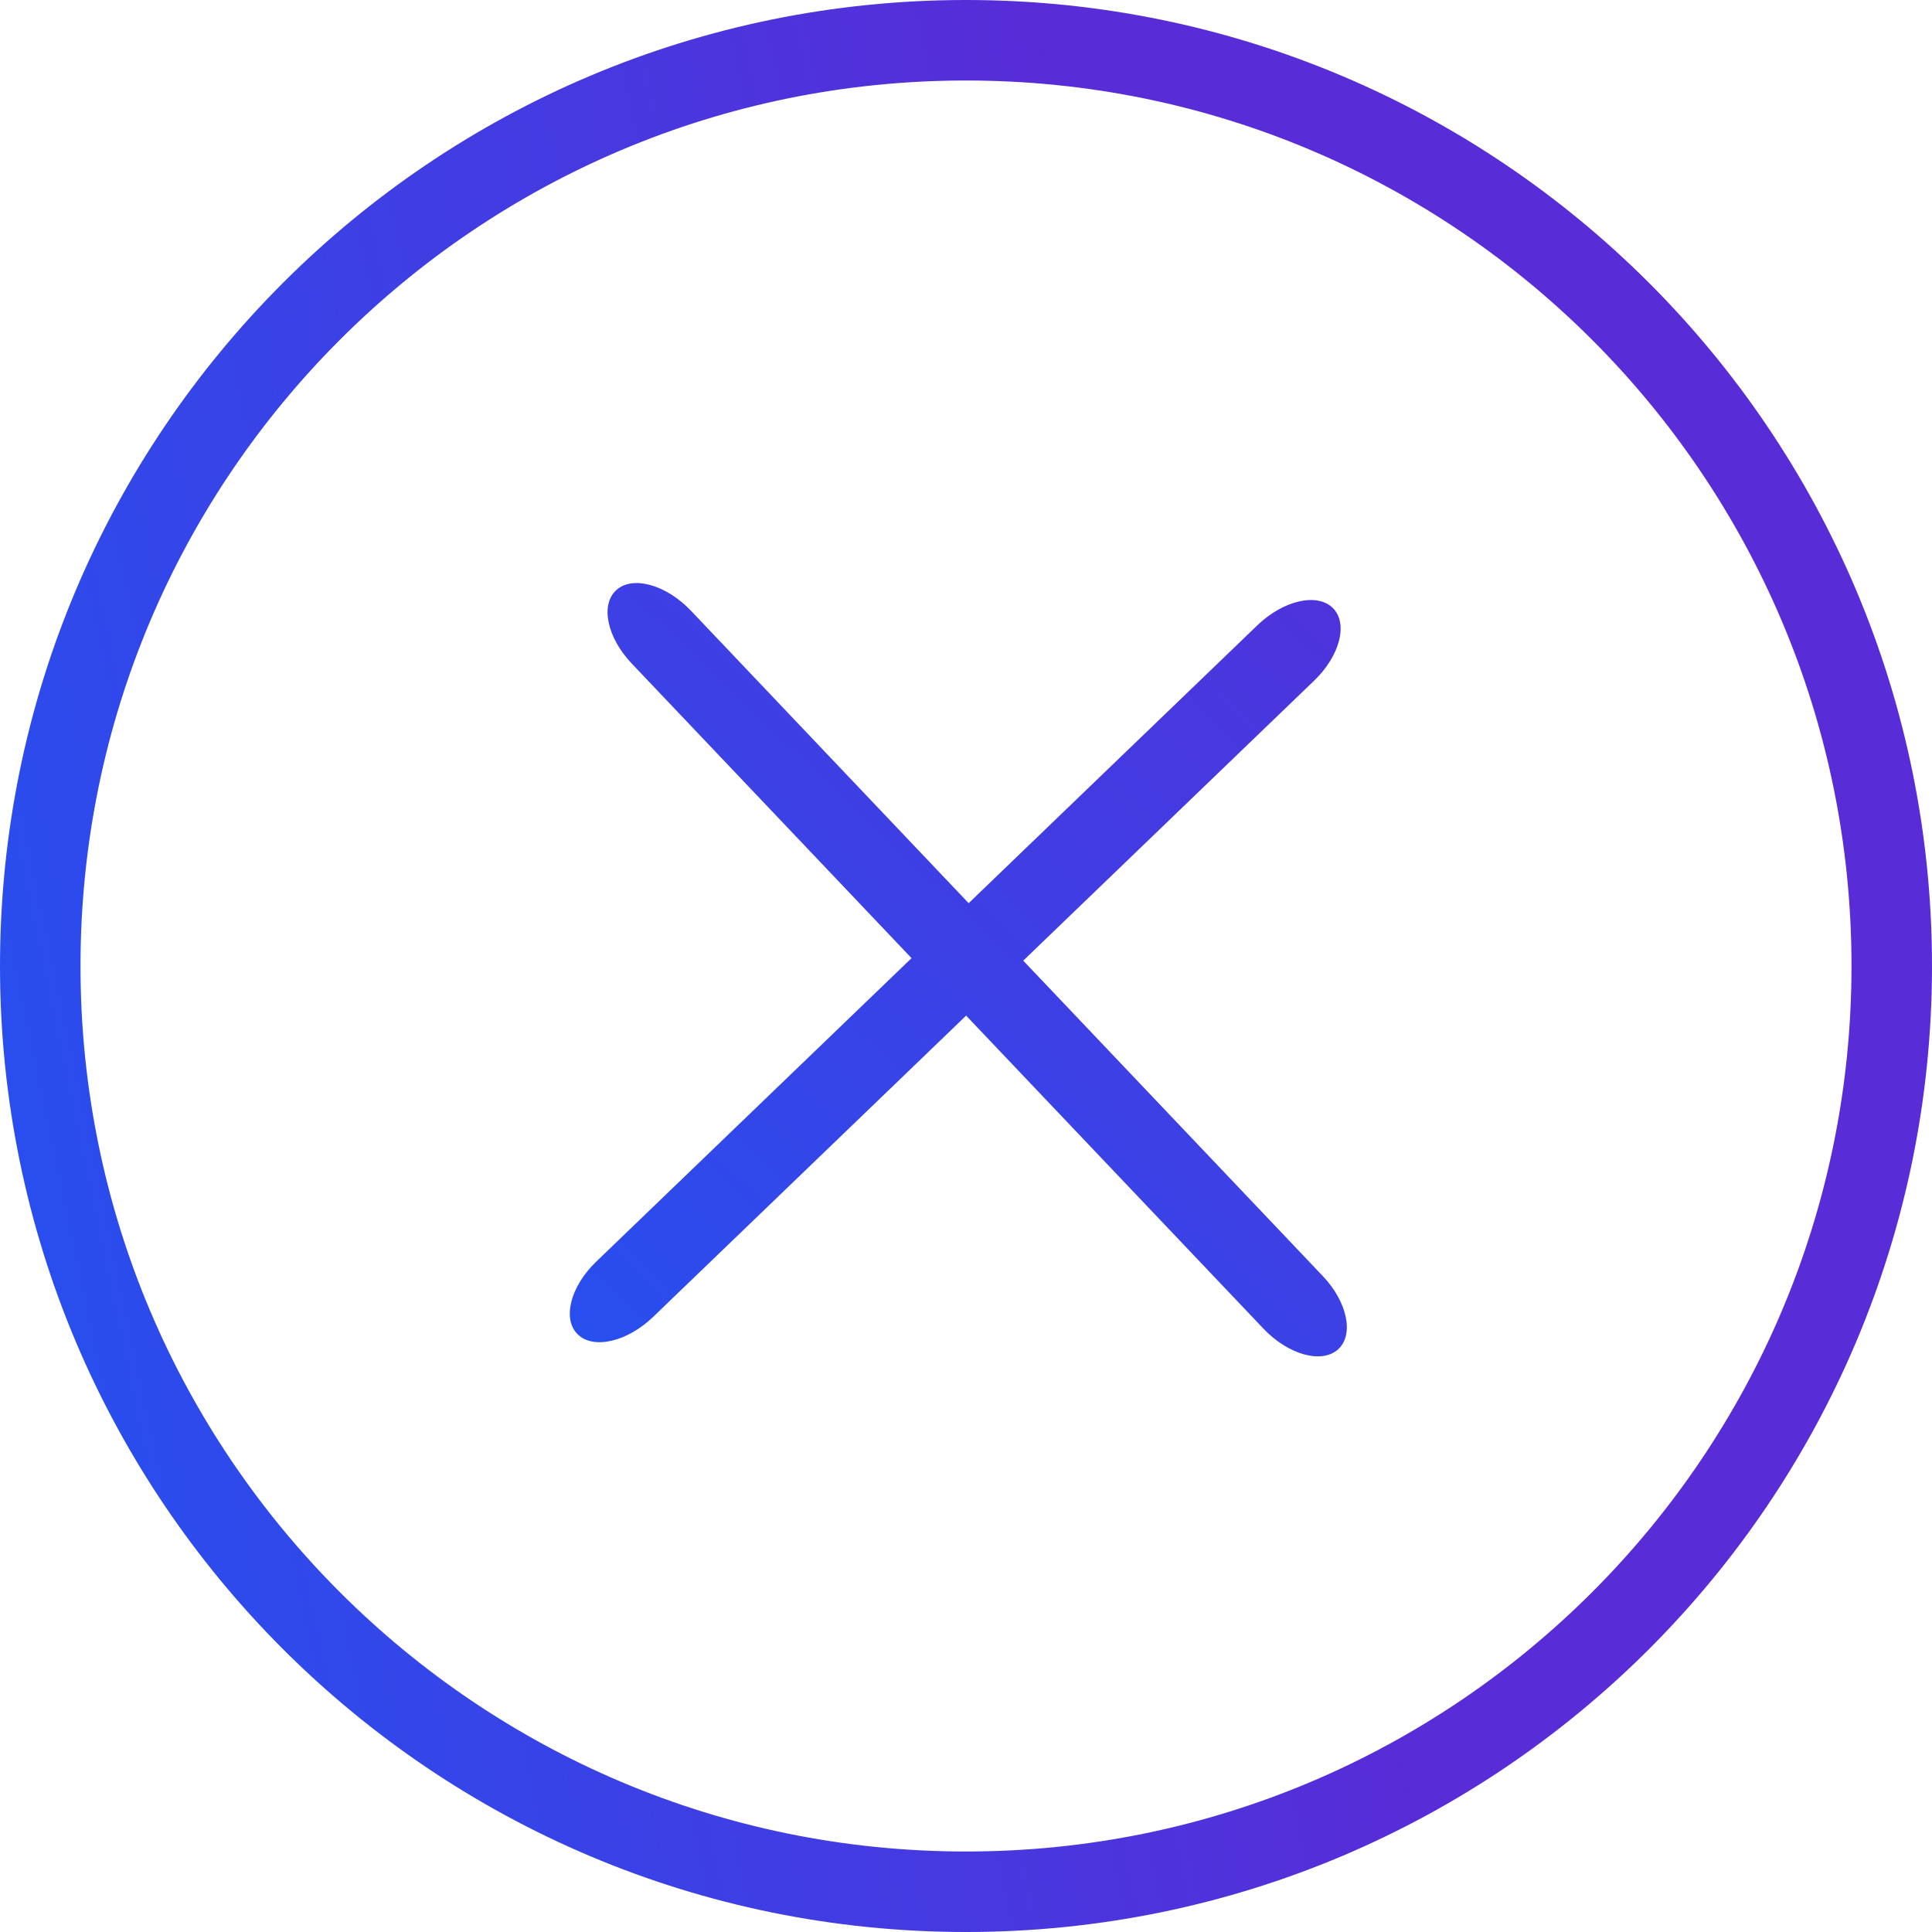
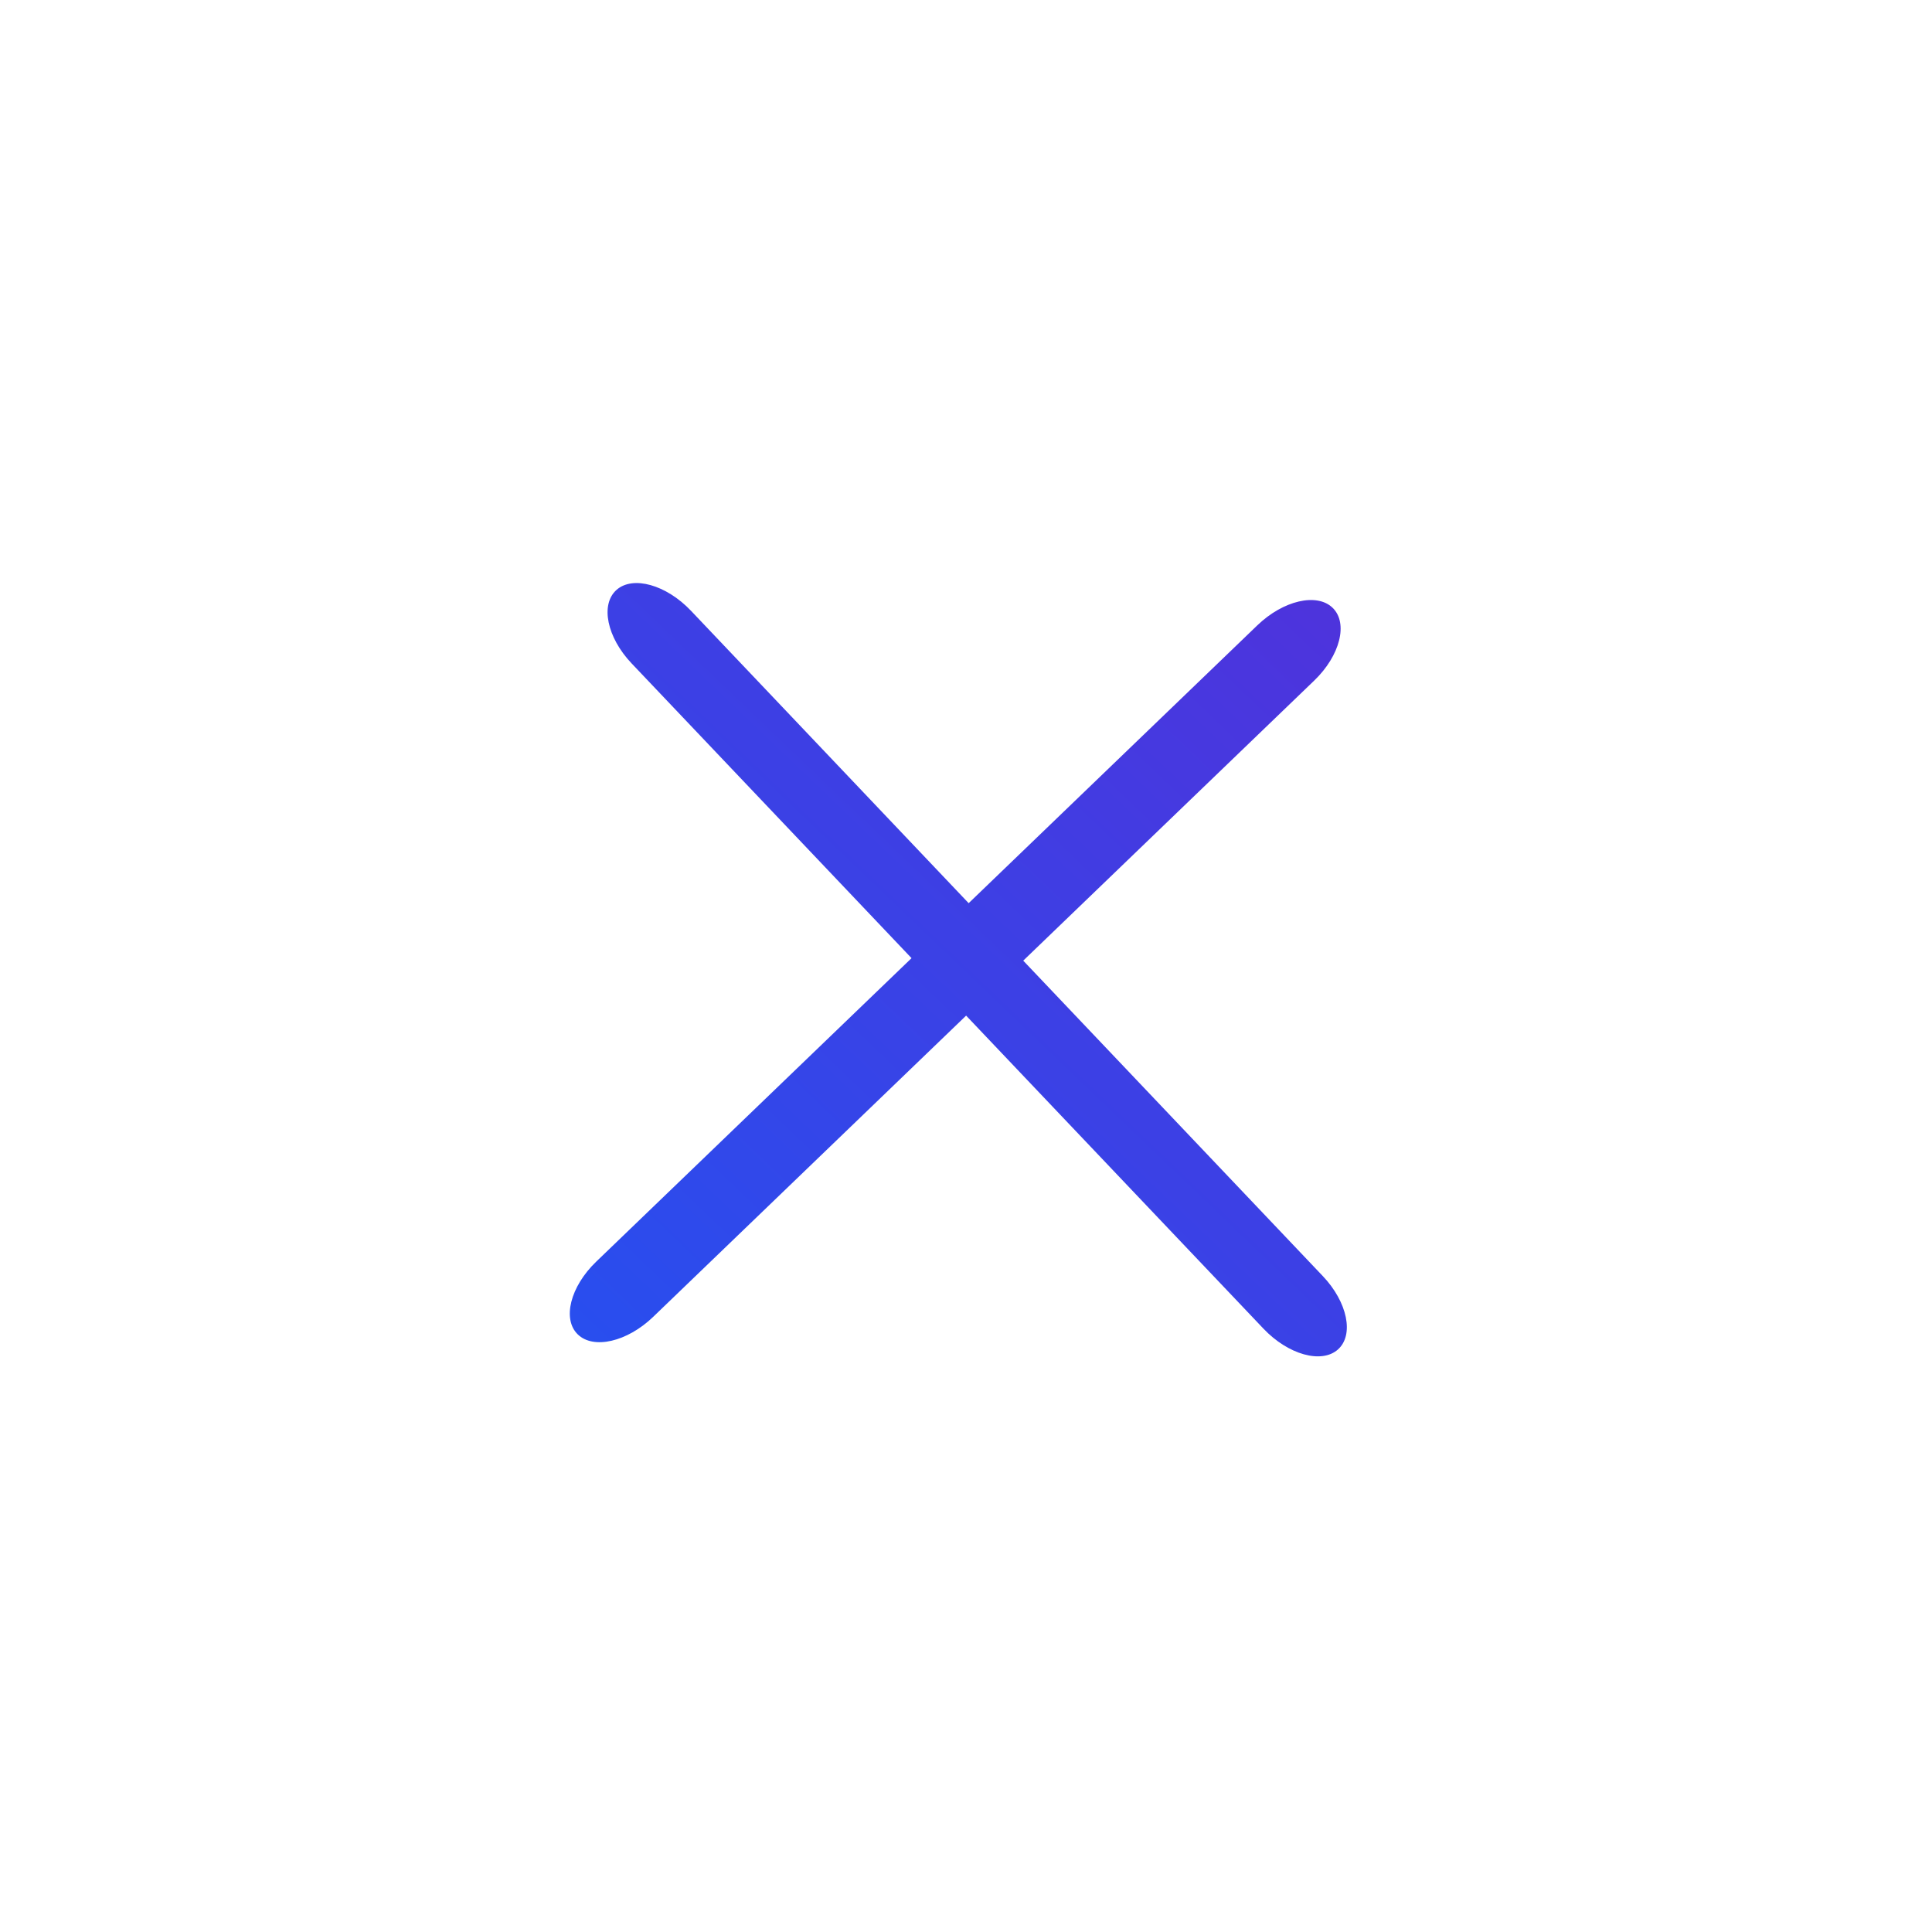
<svg xmlns="http://www.w3.org/2000/svg" width="48" height="48" viewBox="0 0 48 48" fill="none">
  <g clip-path="url(#clip0_309_2)">
    <path fill-rule="evenodd" clip-rule="evenodd" d="M32.652 16.908C33.295 16.289 33.5 15.48 33.109 15.101C32.719 14.722 31.881 14.917 31.238 15.536L24.066 22.439L17.167 15.174C16.552 14.527 15.724 14.295 15.317 14.656C14.91 15.018 15.078 15.835 15.692 16.482L22.647 23.805L14.812 31.346C14.169 31.965 13.964 32.774 14.355 33.153C14.745 33.532 15.583 33.337 16.226 32.719L24.003 25.233L31.39 33.01C32.004 33.657 32.833 33.889 33.24 33.528C33.647 33.167 33.479 32.35 32.864 31.703L25.422 23.867L32.652 16.908Z" fill="url(#paint0_linear_309_2)" />
-     <path d="M47 24C47 11.297 36.703 1 24 1C11.297 1 1 11.297 1 24C1 36.703 11.297 47 24 47C36.703 47 47 36.703 47 24Z" stroke="url(#paint1_linear_309_2)" stroke-width="2" />
  </g>
  <defs>
    <linearGradient id="paint0_linear_309_2" x1="47.367" y1="18.755" x2="8.173" y2="59.749" gradientUnits="userSpaceOnUse">
      <stop stop-color="#582CD7" />
      <stop offset="1" stop-color="#0766FF" />
    </linearGradient>
    <linearGradient id="paint1_linear_309_2" x1="28.639" y1="12.571" x2="-23.671" y2="23.556" gradientUnits="userSpaceOnUse">
      <stop stop-color="#582CD7" />
      <stop offset="1" stop-color="#0766FF" />
    </linearGradient>
    <clipPath id="clip0_309_2">
      <rect width="48" height="48" fill="white" />
    </clipPath>
  </defs>
</svg>